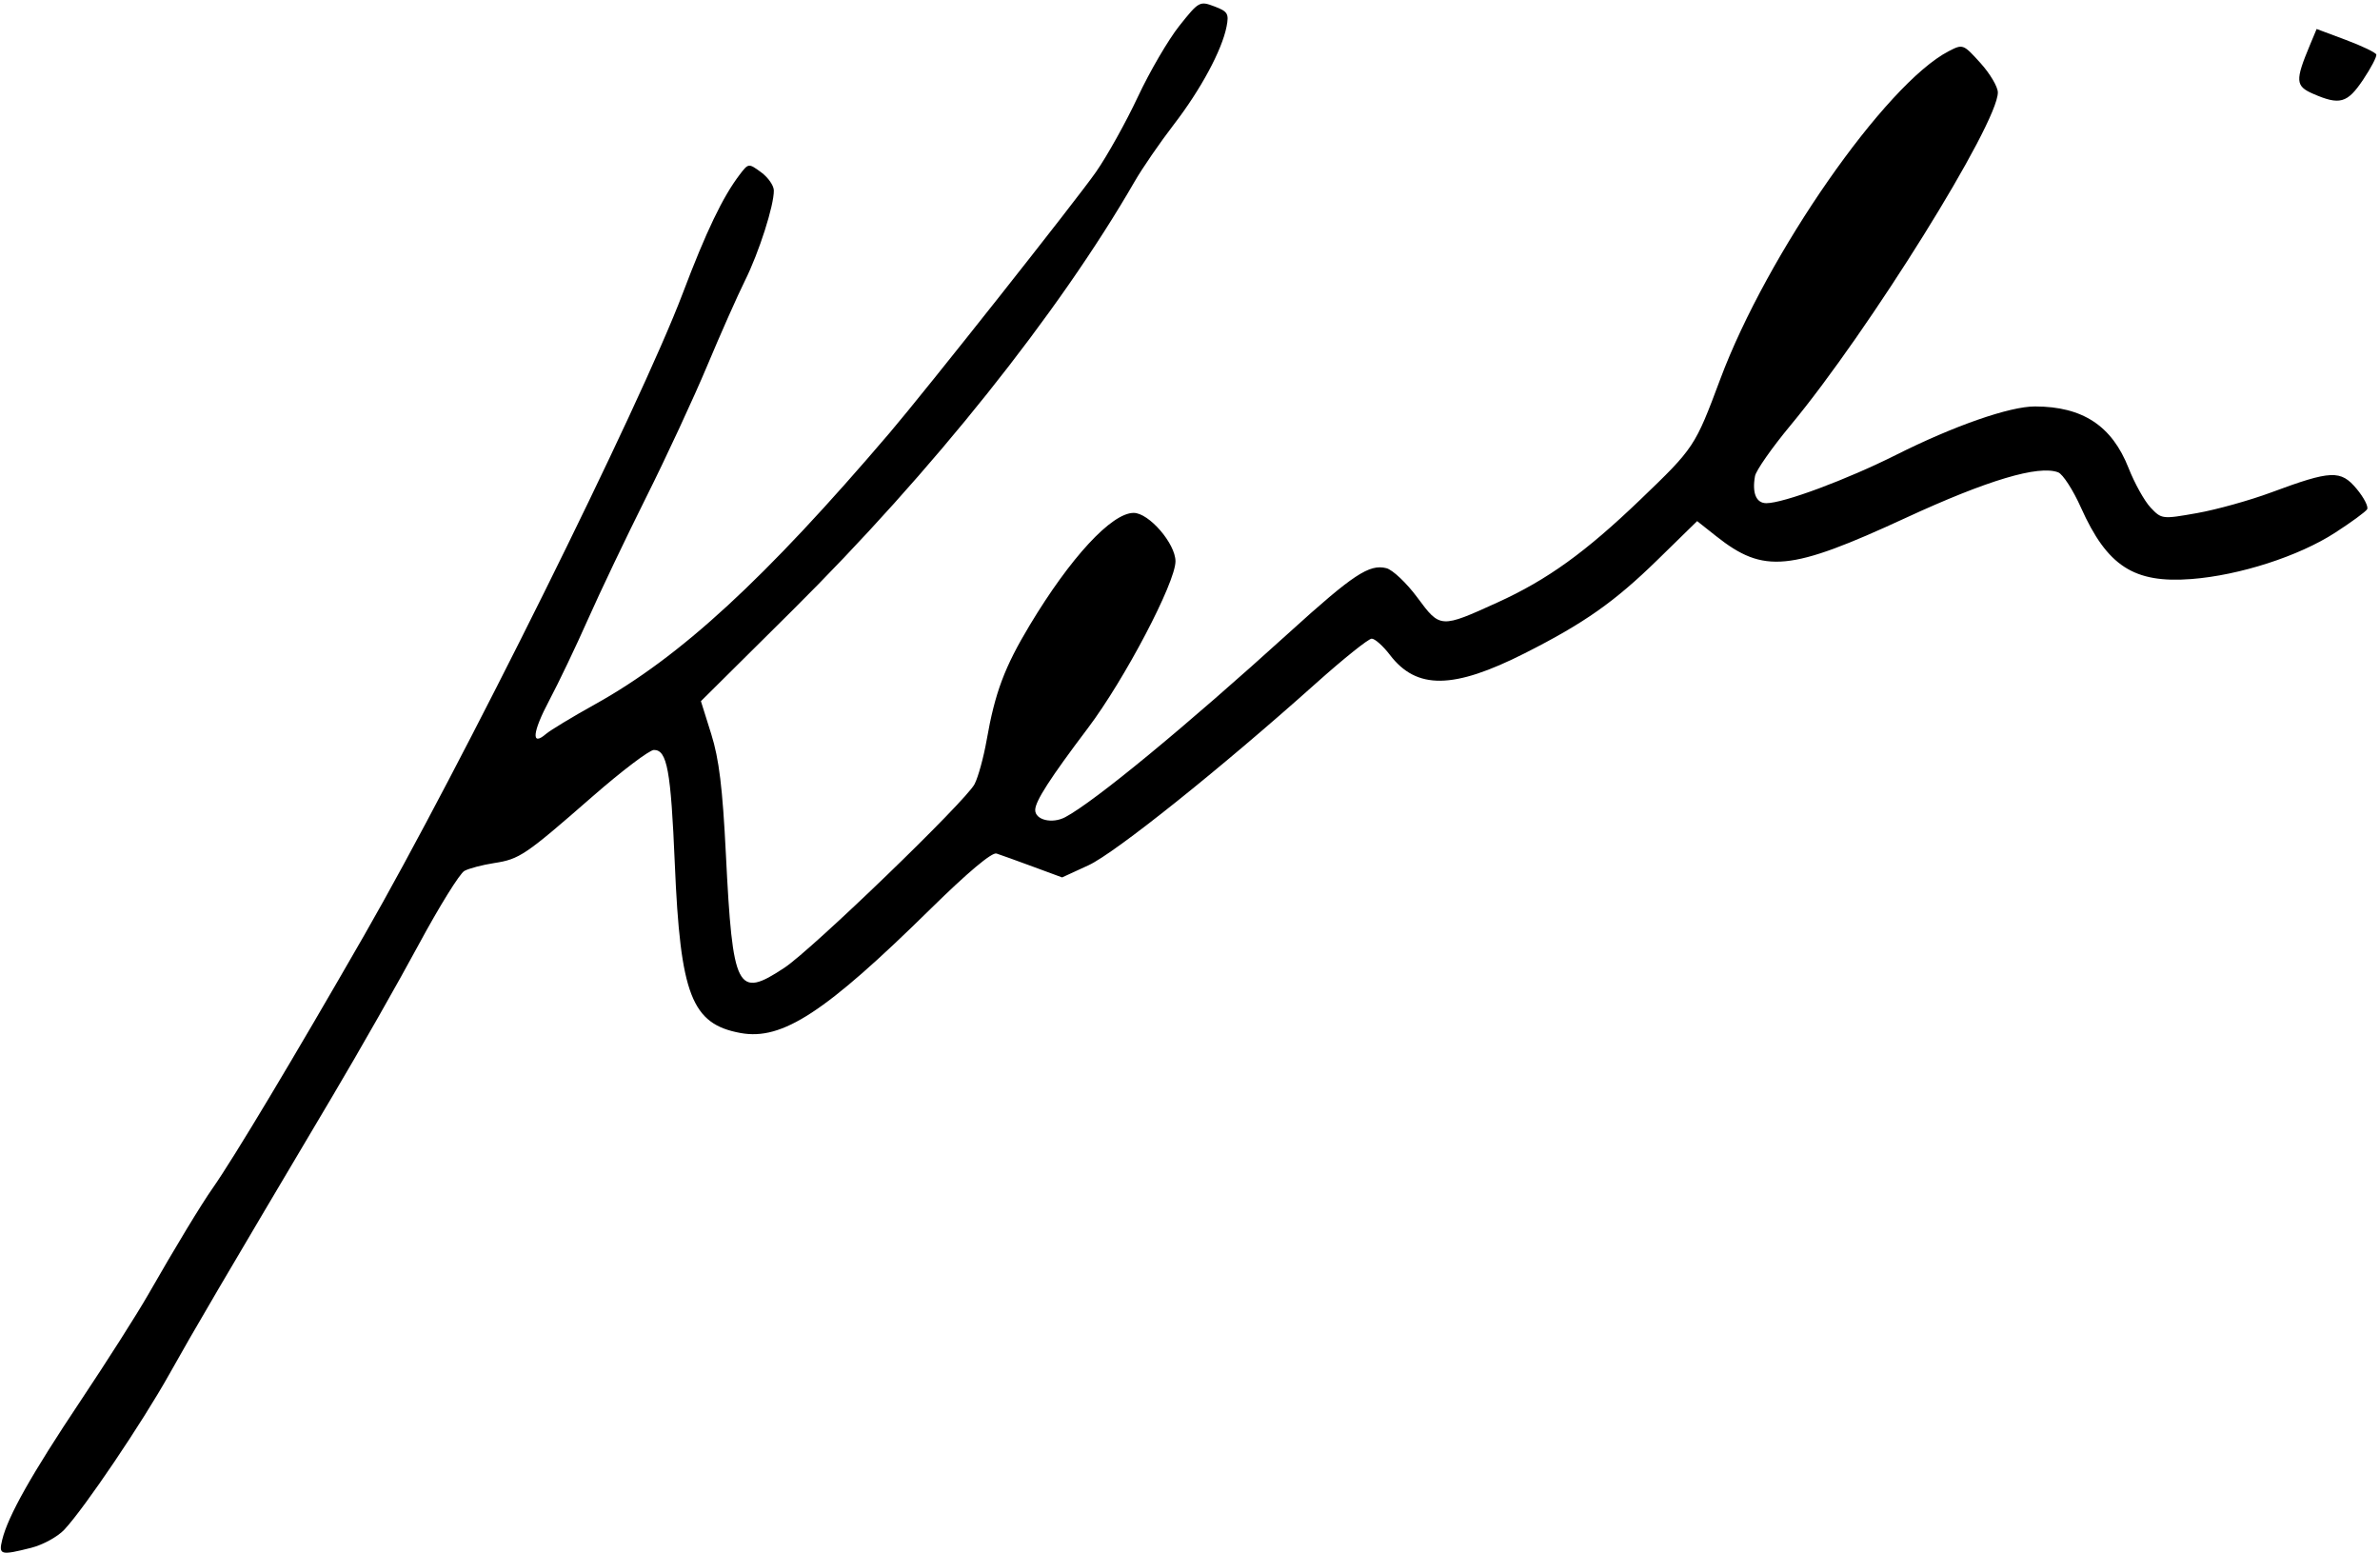
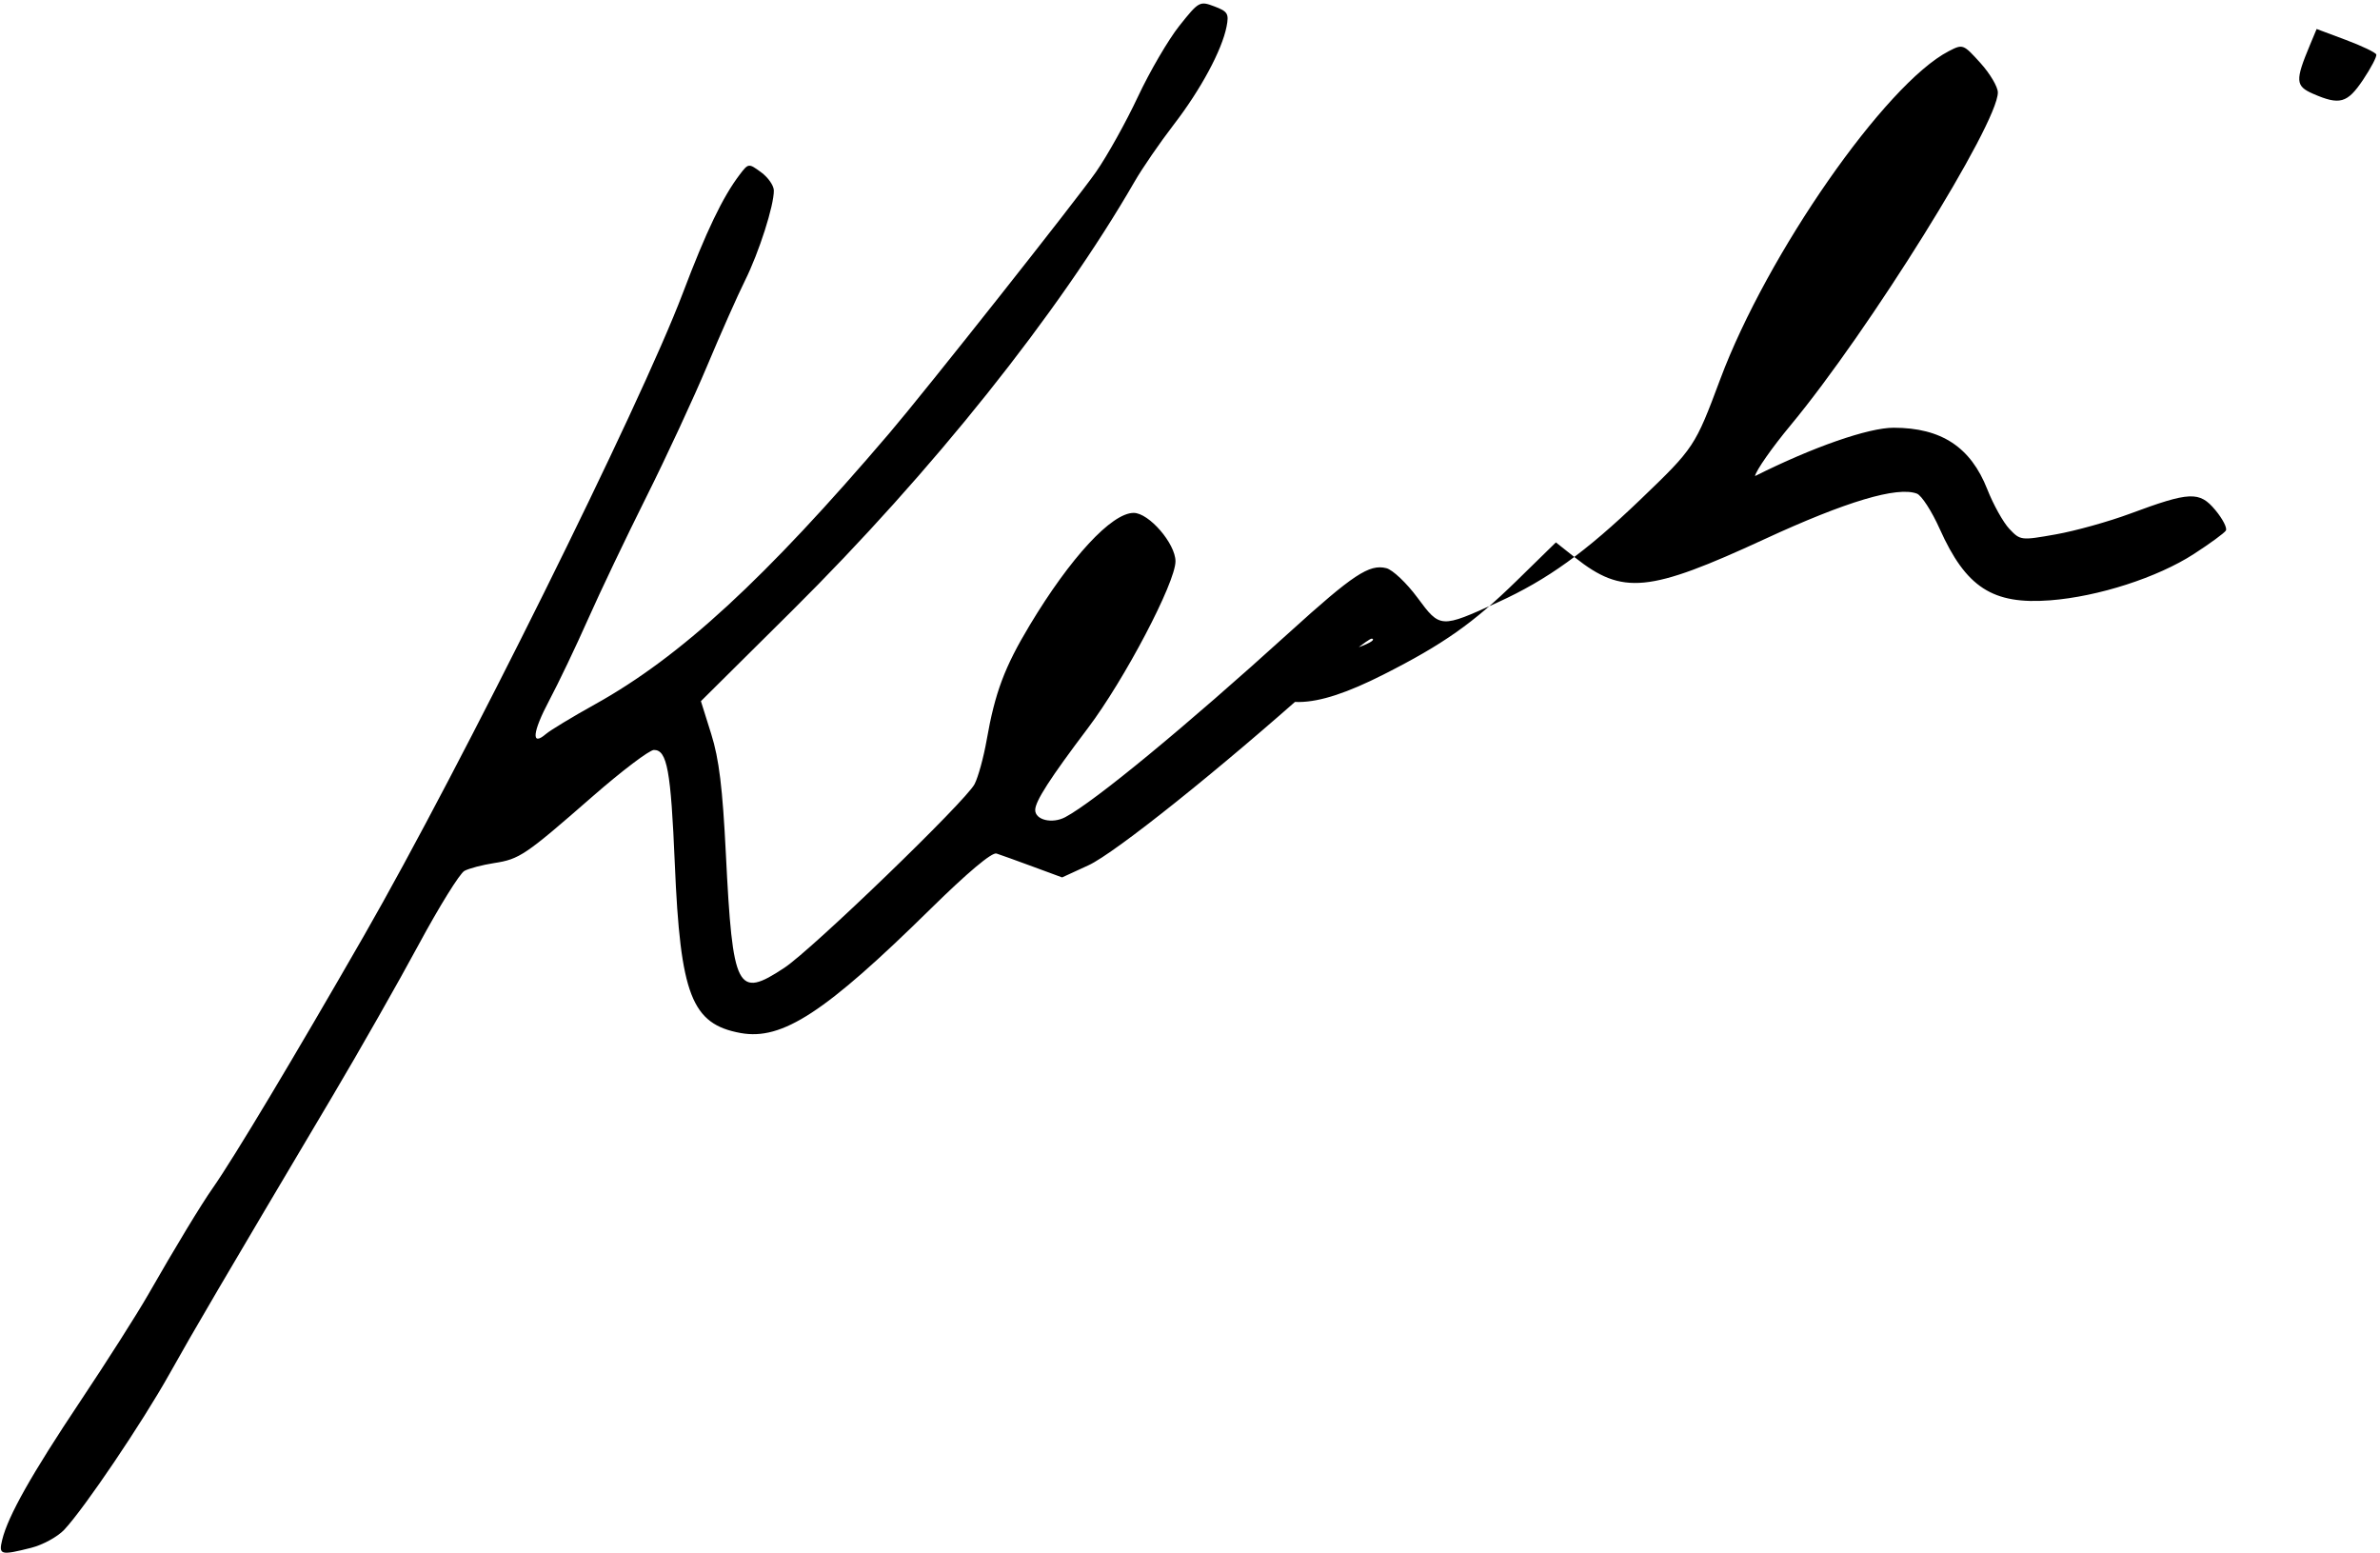
<svg xmlns="http://www.w3.org/2000/svg" version="1.1" width="492" height="321" id="svg3135">
  <defs id="defs3139" />
-   <path d="M 0.457,318.25 C 1.667,313.316 6.487,304.764 16.582,289.644 c 5.455,-8.171 11.759,-18.071 14.01,-22 5.739,-10.021 10.953,-18.624 13.422,-22.144 4.323,-6.165 16.692,-26.804 31.164,-52 20.103,-34.999 57.188,-109.706 65.962,-132.88 4.847,-12.8 8.268,-19.93 11.765,-24.518 1.818,-2.385 1.841,-2.388 4.43,-0.5 1.431,1.044 2.617,2.729 2.634,3.744 0.052,3.084 -3.064,12.828 -5.966,18.654 -1.507,3.025 -5.016,10.931 -7.799,17.57 -2.782,6.638 -8.45,18.854 -12.595,27.147 -4.145,8.293 -9.574,19.674 -12.064,25.291 -2.491,5.618 -6.091,13.157 -8.002,16.755 -3.481,6.555 -3.785,9.607 -0.694,6.949 0.908,-0.781 5.476,-3.544 10.151,-6.141 17.686,-9.825 35.132,-25.896 60.894,-56.092 7.405,-8.68 38.71,-48.247 42.67,-53.932 2.316,-3.325 6.215,-10.321 8.664,-15.546 2.449,-5.225 6.309,-11.829 8.577,-14.676 4.024,-5.05 4.201,-5.148 7.235,-4.002 2.763,1.043 3.044,1.509 2.519,4.176 C 252.596,10.388 248.23,18.494 242.662,25.728 239.795,29.452 236.152,34.75 234.565,37.5 218.875,64.699 192.689,97.504 163.754,126.21 l -18.859,18.71 2.132,6.79 c 1.619,5.156 2.348,11.124 3.027,24.79 1.403,28.211 2.322,29.998 12.104,23.519 5.78,-3.828 37.495,-34.448 39.304,-37.946 0.756,-1.462 1.882,-5.564 2.504,-9.115 1.71,-9.777 3.694,-15.073 8.884,-23.708 8.428,-14.023 16.942,-23.227 21.5,-23.243 3.157,-0.011 8.65,6.346 8.65,10.01 0,4.398 -10.534,24.454 -18.112,34.483 C 217.06,160.862 214,165.614 214,167.413 c 0,2.073 3.522,2.912 6.212,1.481 6.084,-3.237 24.862,-18.717 46.358,-38.215 13.15,-11.928 16.482,-14.133 20.016,-13.246 1.304,0.327 4.198,3.068 6.431,6.091 4.693,6.353 4.778,6.358 16.605,0.97 10.279,-4.683 18.115,-10.329 29.499,-21.256 11.123,-10.676 11.282,-10.916 16.495,-24.869 9.674,-25.892 34.152,-61.026 47.229,-67.788 2.924,-1.512 3.013,-1.479 6.56,2.446 1.977,2.189 3.595,4.924 3.595,6.079 0,6.499 -26.652,49.287 -42.85,68.793 -3.836,4.619 -7.143,9.344 -7.351,10.5 C 362.169,101.916 363.042,104 365.147,104 368.703,104 381.767,99.135 392,94 c 11.949,-5.996 23.443,-10.002 28.676,-9.994 9.856,0.014 15.913,4 19.348,12.731 1.247,3.17 3.301,6.853 4.565,8.184 2.268,2.389 2.391,2.404 9.604,1.125 4.019,-0.713 10.907,-2.632 15.307,-4.265 12.413,-4.608 14.376,-4.691 17.665,-0.751 1.513,1.813 2.491,3.718 2.172,4.233 -0.319,0.515 -3.302,2.697 -6.63,4.848 -7.527,4.865 -19.739,8.8 -29.689,9.568 -11.896,0.917 -17.408,-2.649 -22.843,-14.779 -1.627,-3.631 -3.742,-6.902 -4.701,-7.27 -4.04,-1.55 -14.632,1.61 -31.474,9.392 -23.966,11.073 -29.381,11.598 -39.224,3.802 l -3.937,-3.118 -8.169,7.986 c -8.893,8.694 -15.155,13.1 -27.463,19.325 -14.77,7.47 -22.375,7.562 -27.886,0.337 C 285.914,133.509 284.222,132 283.561,132 c -0.661,0 -5.855,4.162 -11.544,9.25 -19.668,17.59 -41.516,35.065 -46.986,37.581 l -5.468,2.515 -6.032,-2.225 C 210.214,177.897 206.825,176.677 206,176.41 c -0.946,-0.306 -5.985,3.925 -13.635,11.449 -21.788,21.427 -30.66,27.221 -39.274,25.649 C 142.969,211.66 140.641,205.665 139.496,178.5 c -0.813,-19.289 -1.587,-23.502 -4.313,-23.497 -0.925,0.002 -6.633,4.325 -12.683,9.608 -13.985,12.211 -15.092,12.96 -20.375,13.776 -2.406,0.372 -5.159,1.095 -6.116,1.608 -0.957,0.512 -5.208,7.361 -9.447,15.218 C 82.324,203.071 74.316,217.15 68.768,226.5 45.872,265.079 40.076,274.953 35.014,284 c -5.626,10.055 -17.547,27.704 -21.719,32.156 -1.369,1.461 -4.445,3.148 -6.835,3.75 -6.357,1.601 -6.773,1.486 -6.003,-1.656 z M 478.152,19.376 c -3.644,-1.591 -3.714,-2.702 -0.633,-10.075 l 1.383,-3.31 6.029,2.255 c 3.316,1.24 6.151,2.596 6.299,3.014 0.148,0.417 -1.08,2.77 -2.73,5.228 -3.265,4.863 -4.825,5.299 -10.348,2.889 z" id="path3145" style="fill:#000000" />
+   <path d="M 0.457,318.25 C 1.667,313.316 6.487,304.764 16.582,289.644 c 5.455,-8.171 11.759,-18.071 14.01,-22 5.739,-10.021 10.953,-18.624 13.422,-22.144 4.323,-6.165 16.692,-26.804 31.164,-52 20.103,-34.999 57.188,-109.706 65.962,-132.88 4.847,-12.8 8.268,-19.93 11.765,-24.518 1.818,-2.385 1.841,-2.388 4.43,-0.5 1.431,1.044 2.617,2.729 2.634,3.744 0.052,3.084 -3.064,12.828 -5.966,18.654 -1.507,3.025 -5.016,10.931 -7.799,17.57 -2.782,6.638 -8.45,18.854 -12.595,27.147 -4.145,8.293 -9.574,19.674 -12.064,25.291 -2.491,5.618 -6.091,13.157 -8.002,16.755 -3.481,6.555 -3.785,9.607 -0.694,6.949 0.908,-0.781 5.476,-3.544 10.151,-6.141 17.686,-9.825 35.132,-25.896 60.894,-56.092 7.405,-8.68 38.71,-48.247 42.67,-53.932 2.316,-3.325 6.215,-10.321 8.664,-15.546 2.449,-5.225 6.309,-11.829 8.577,-14.676 4.024,-5.05 4.201,-5.148 7.235,-4.002 2.763,1.043 3.044,1.509 2.519,4.176 C 252.596,10.388 248.23,18.494 242.662,25.728 239.795,29.452 236.152,34.75 234.565,37.5 218.875,64.699 192.689,97.504 163.754,126.21 l -18.859,18.71 2.132,6.79 c 1.619,5.156 2.348,11.124 3.027,24.79 1.403,28.211 2.322,29.998 12.104,23.519 5.78,-3.828 37.495,-34.448 39.304,-37.946 0.756,-1.462 1.882,-5.564 2.504,-9.115 1.71,-9.777 3.694,-15.073 8.884,-23.708 8.428,-14.023 16.942,-23.227 21.5,-23.243 3.157,-0.011 8.65,6.346 8.65,10.01 0,4.398 -10.534,24.454 -18.112,34.483 C 217.06,160.862 214,165.614 214,167.413 c 0,2.073 3.522,2.912 6.212,1.481 6.084,-3.237 24.862,-18.717 46.358,-38.215 13.15,-11.928 16.482,-14.133 20.016,-13.246 1.304,0.327 4.198,3.068 6.431,6.091 4.693,6.353 4.778,6.358 16.605,0.97 10.279,-4.683 18.115,-10.329 29.499,-21.256 11.123,-10.676 11.282,-10.916 16.495,-24.869 9.674,-25.892 34.152,-61.026 47.229,-67.788 2.924,-1.512 3.013,-1.479 6.56,2.446 1.977,2.189 3.595,4.924 3.595,6.079 0,6.499 -26.652,49.287 -42.85,68.793 -3.836,4.619 -7.143,9.344 -7.351,10.5 c 11.949,-5.996 23.443,-10.002 28.676,-9.994 9.856,0.014 15.913,4 19.348,12.731 1.247,3.17 3.301,6.853 4.565,8.184 2.268,2.389 2.391,2.404 9.604,1.125 4.019,-0.713 10.907,-2.632 15.307,-4.265 12.413,-4.608 14.376,-4.691 17.665,-0.751 1.513,1.813 2.491,3.718 2.172,4.233 -0.319,0.515 -3.302,2.697 -6.63,4.848 -7.527,4.865 -19.739,8.8 -29.689,9.568 -11.896,0.917 -17.408,-2.649 -22.843,-14.779 -1.627,-3.631 -3.742,-6.902 -4.701,-7.27 -4.04,-1.55 -14.632,1.61 -31.474,9.392 -23.966,11.073 -29.381,11.598 -39.224,3.802 l -3.937,-3.118 -8.169,7.986 c -8.893,8.694 -15.155,13.1 -27.463,19.325 -14.77,7.47 -22.375,7.562 -27.886,0.337 C 285.914,133.509 284.222,132 283.561,132 c -0.661,0 -5.855,4.162 -11.544,9.25 -19.668,17.59 -41.516,35.065 -46.986,37.581 l -5.468,2.515 -6.032,-2.225 C 210.214,177.897 206.825,176.677 206,176.41 c -0.946,-0.306 -5.985,3.925 -13.635,11.449 -21.788,21.427 -30.66,27.221 -39.274,25.649 C 142.969,211.66 140.641,205.665 139.496,178.5 c -0.813,-19.289 -1.587,-23.502 -4.313,-23.497 -0.925,0.002 -6.633,4.325 -12.683,9.608 -13.985,12.211 -15.092,12.96 -20.375,13.776 -2.406,0.372 -5.159,1.095 -6.116,1.608 -0.957,0.512 -5.208,7.361 -9.447,15.218 C 82.324,203.071 74.316,217.15 68.768,226.5 45.872,265.079 40.076,274.953 35.014,284 c -5.626,10.055 -17.547,27.704 -21.719,32.156 -1.369,1.461 -4.445,3.148 -6.835,3.75 -6.357,1.601 -6.773,1.486 -6.003,-1.656 z M 478.152,19.376 c -3.644,-1.591 -3.714,-2.702 -0.633,-10.075 l 1.383,-3.31 6.029,2.255 c 3.316,1.24 6.151,2.596 6.299,3.014 0.148,0.417 -1.08,2.77 -2.73,5.228 -3.265,4.863 -4.825,5.299 -10.348,2.889 z" id="path3145" style="fill:#000000" />
</svg>